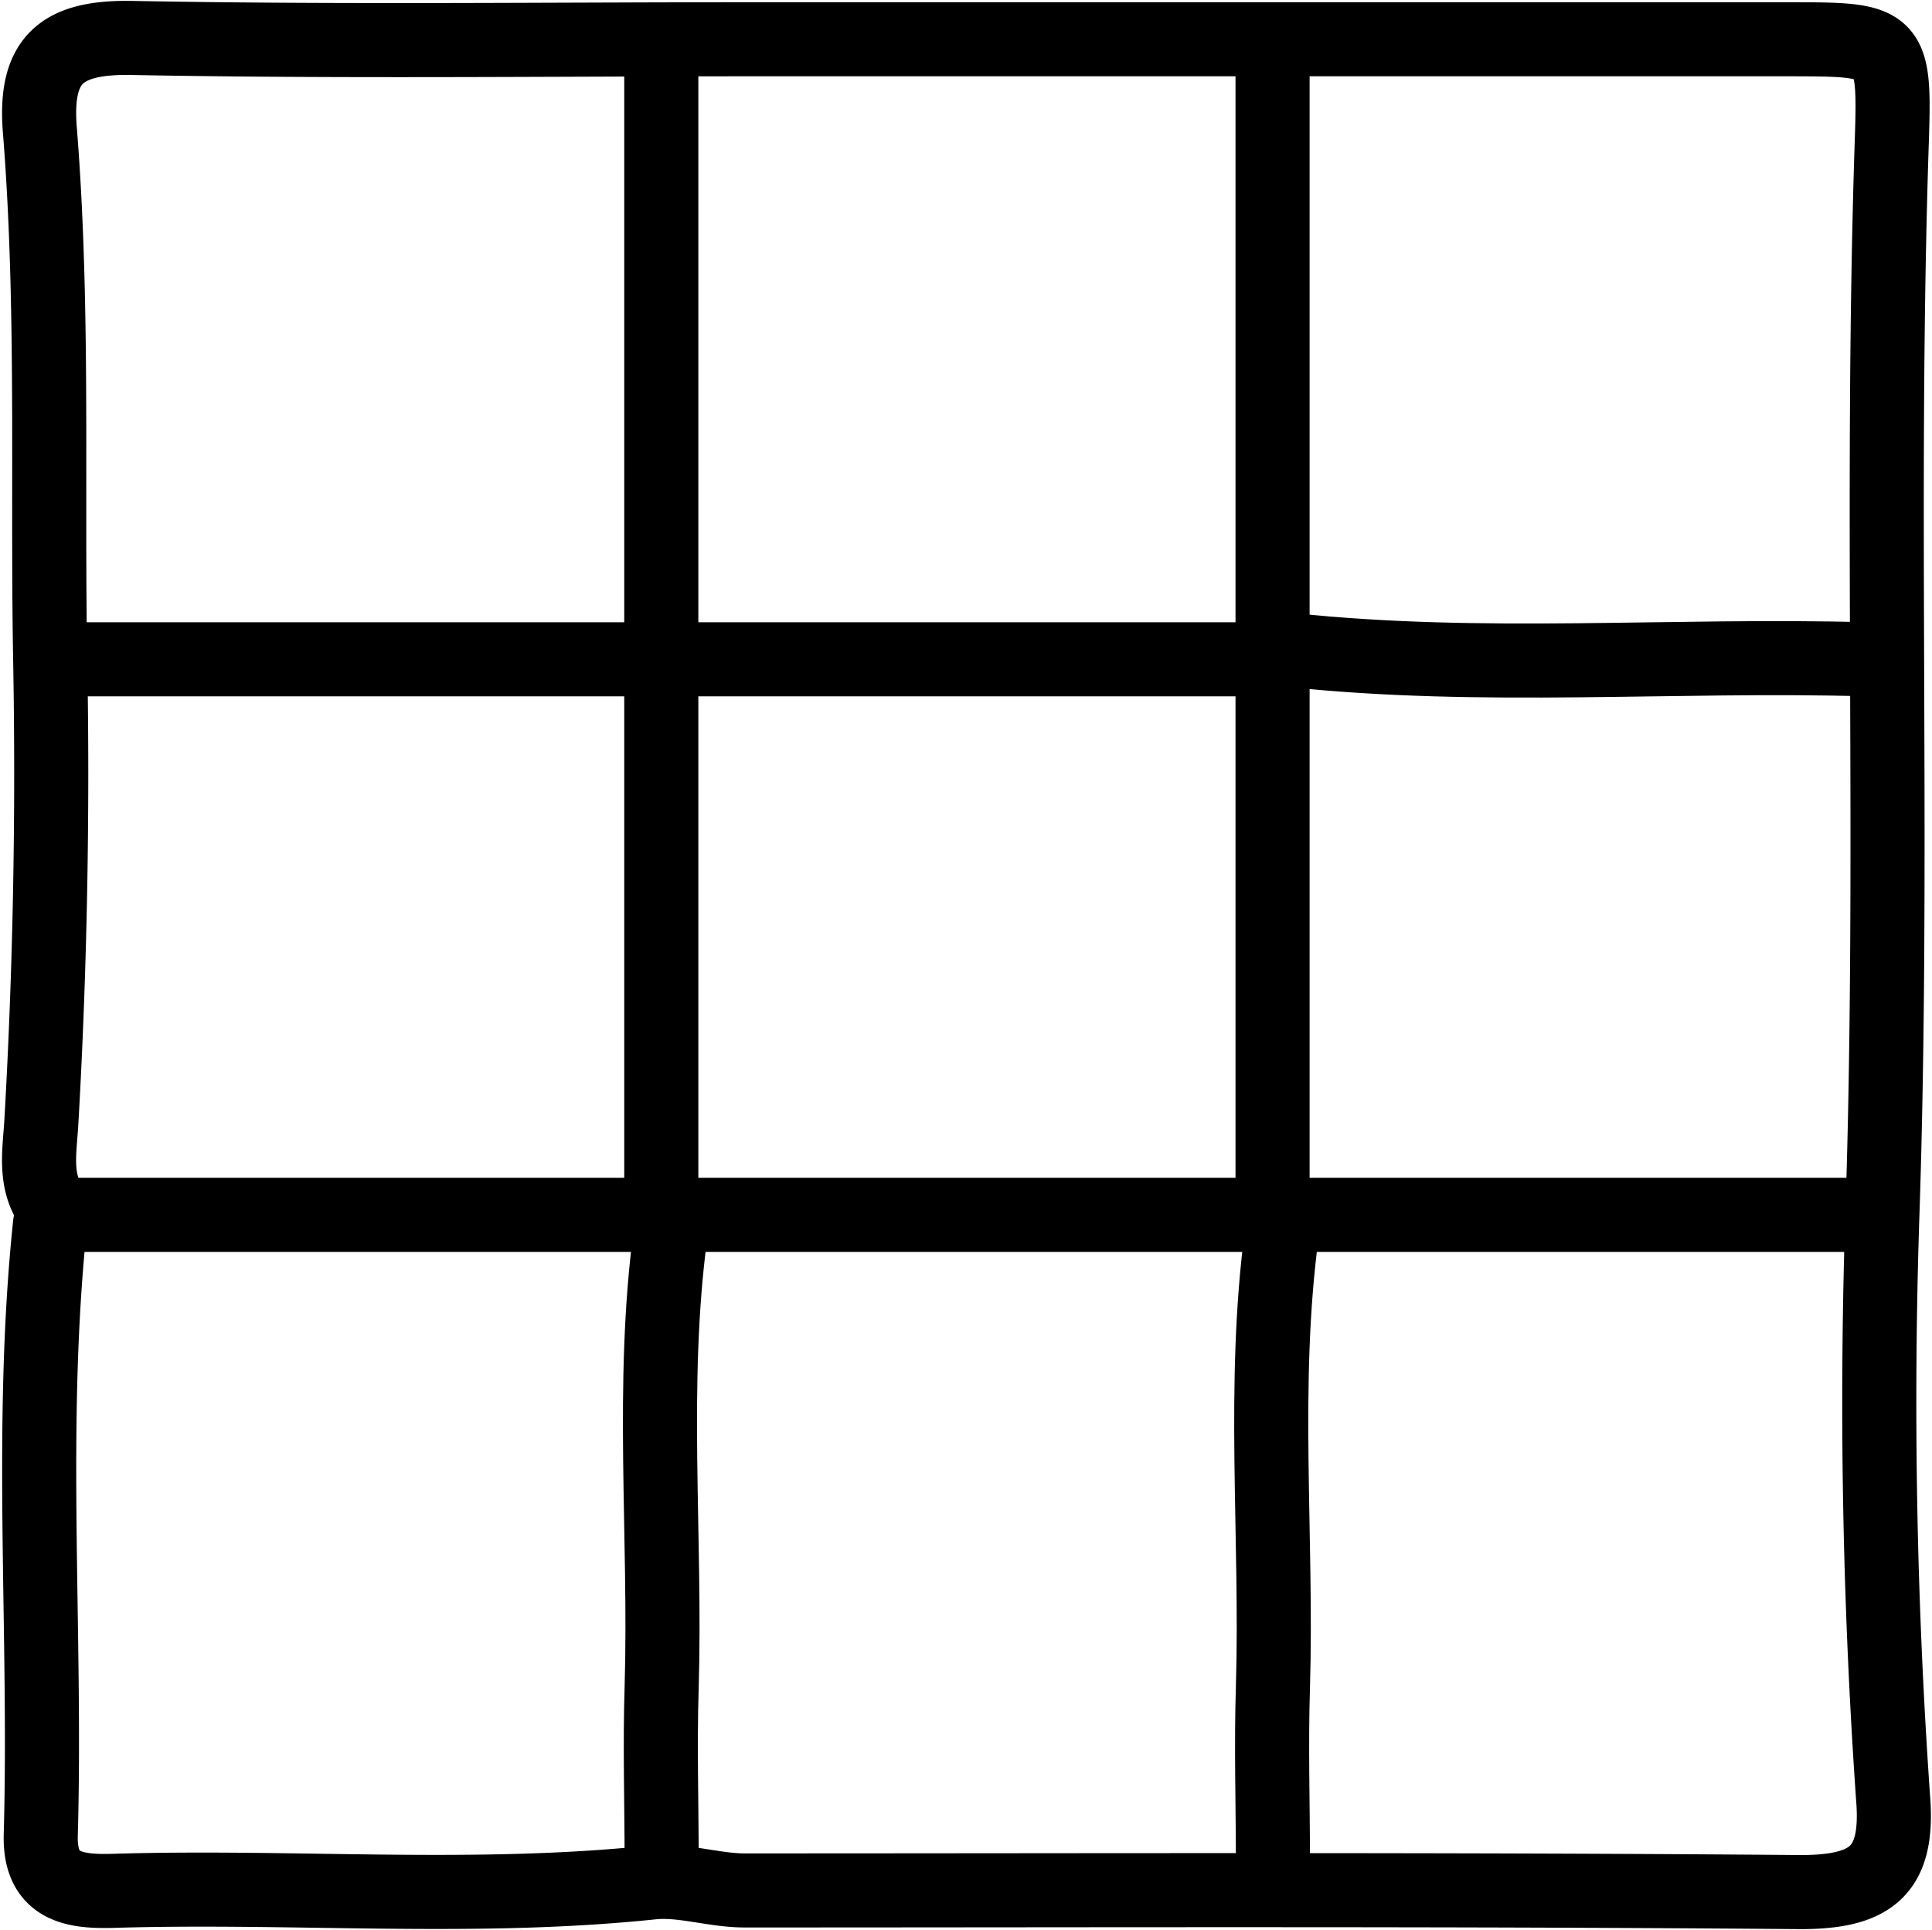
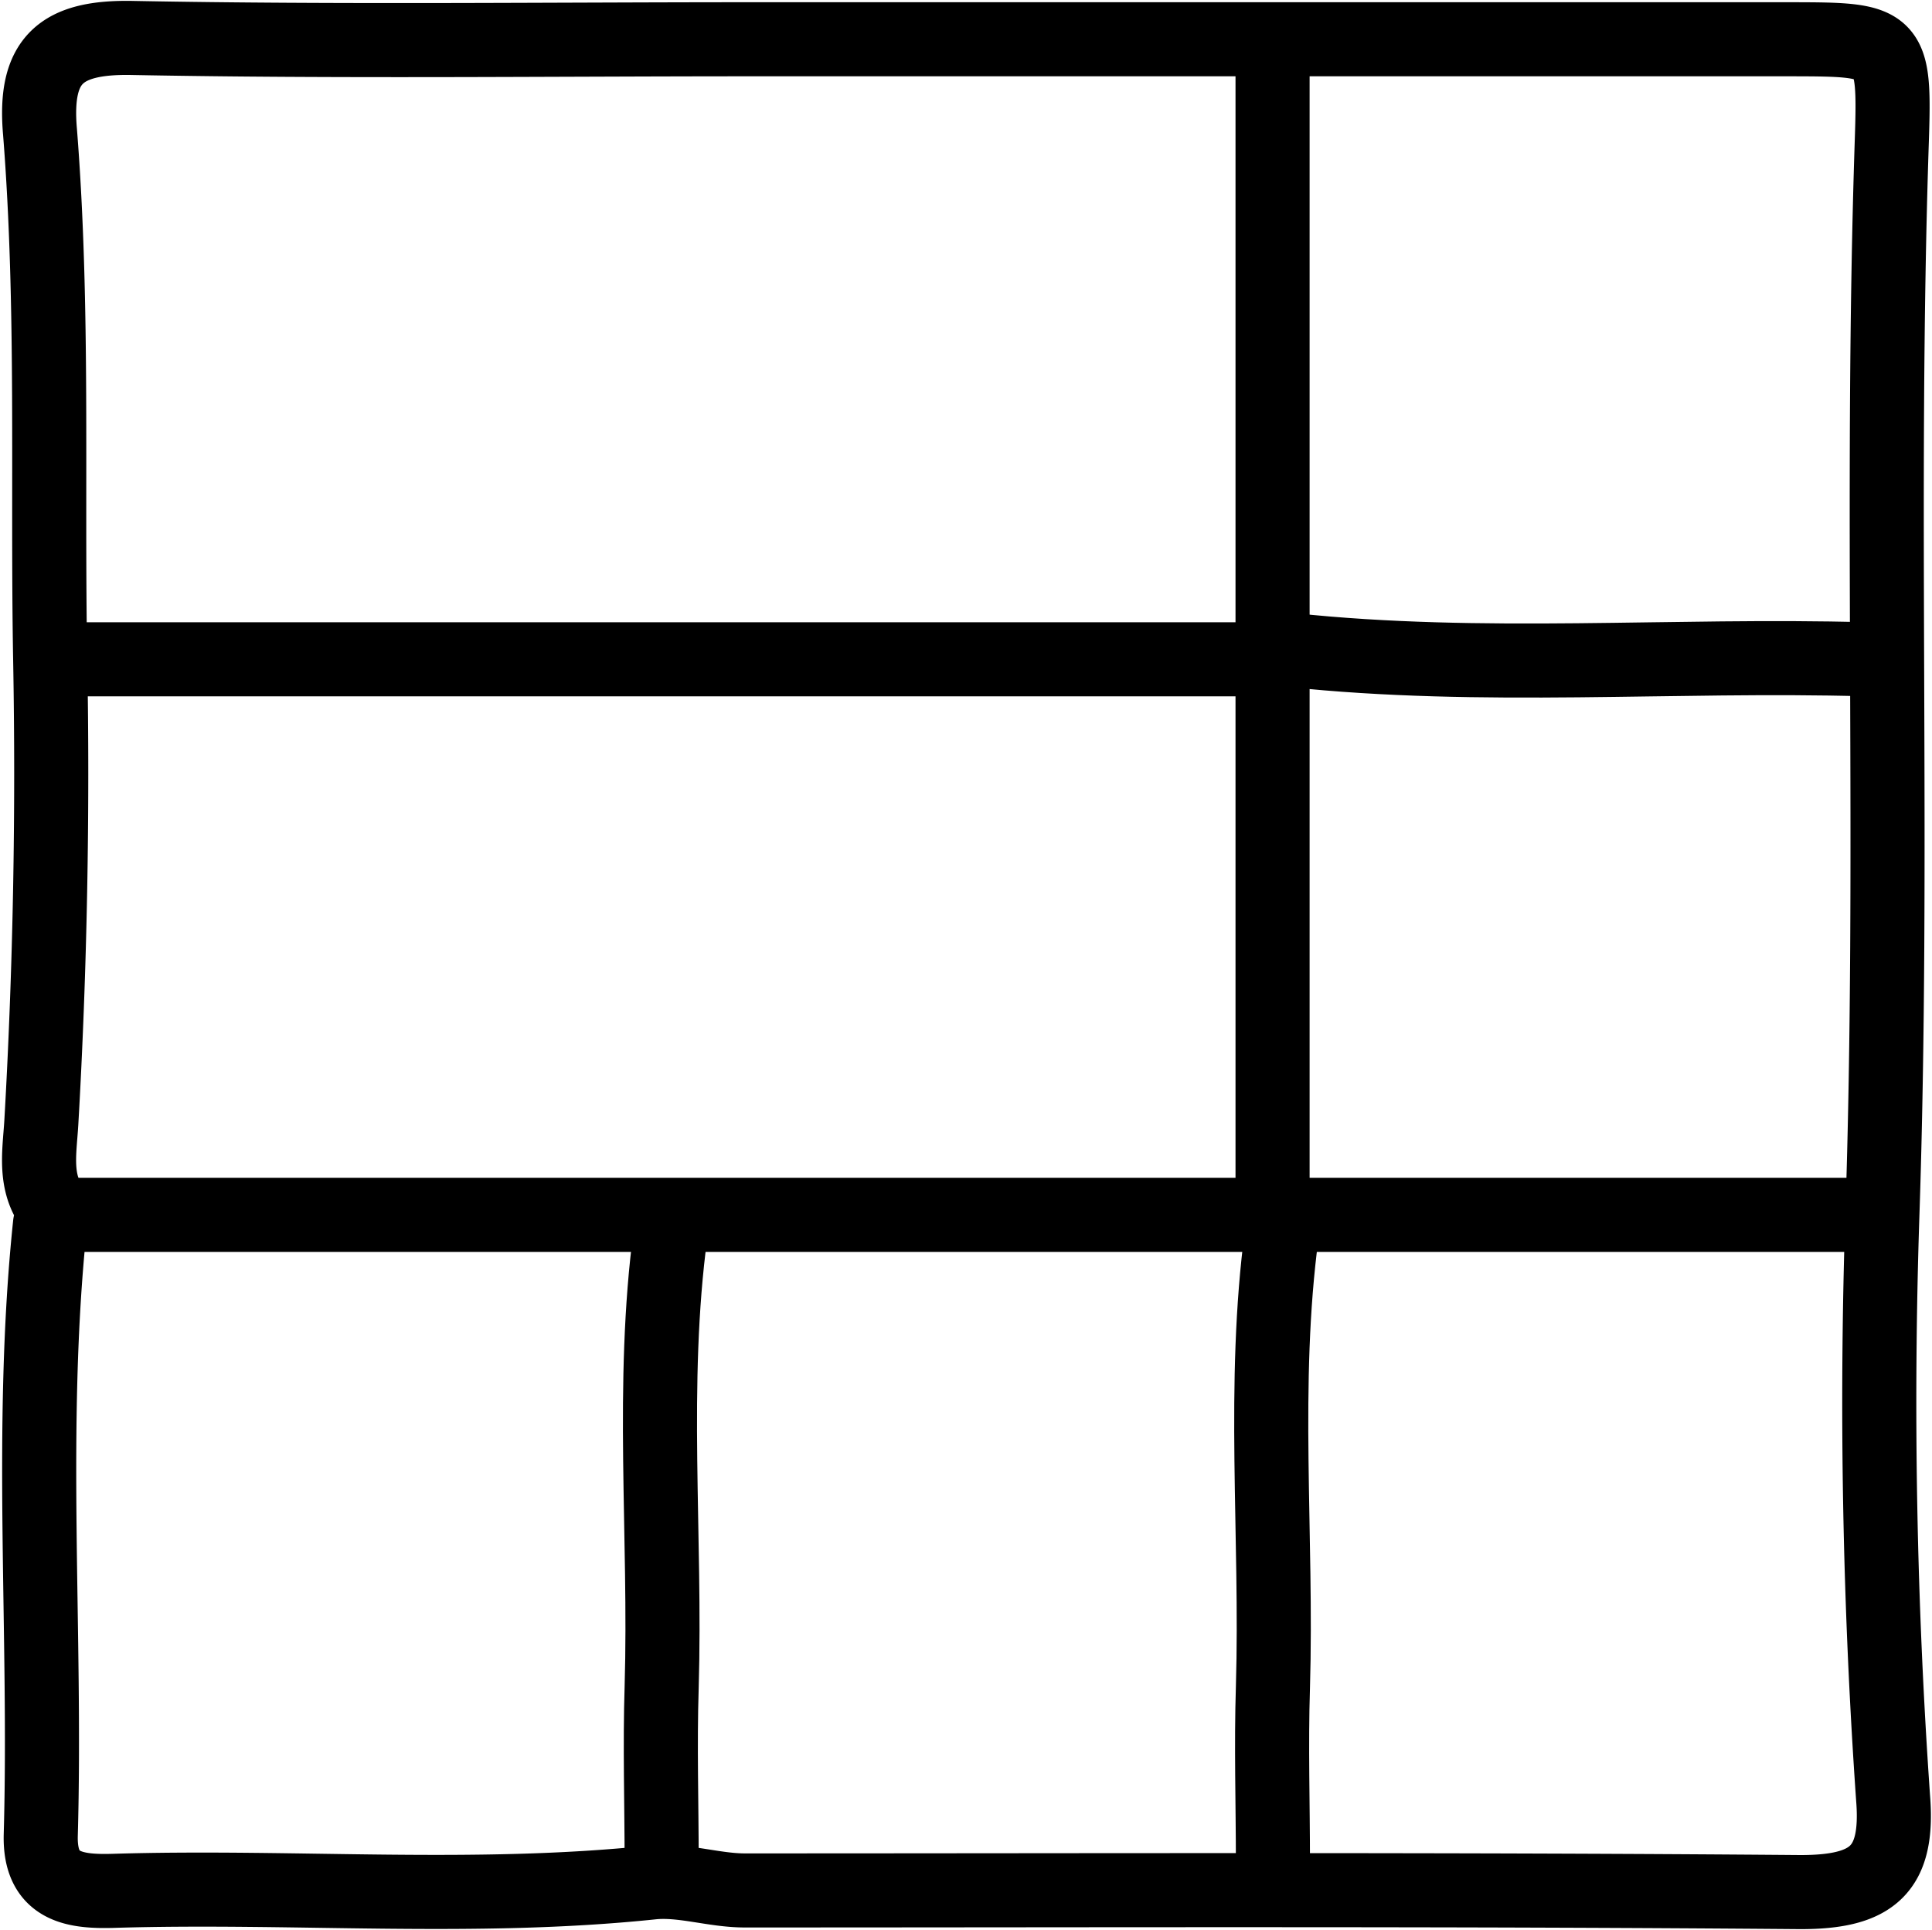
<svg xmlns="http://www.w3.org/2000/svg" data-name="Layer 1" height="104.2" preserveAspectRatio="xMidYMid meet" version="1.0" viewBox="23.8 23.9 104.3 104.2" width="104.3" zoomAndPan="magnify">
  <path d="M26.5,90c-1.15,11-.19,22-.5,33-.07,2.84,1.85,3.07,4,3,9.66-.29,19.34.56,29-.45,1.64-.17,3.33.43,5,.43,19,0,38-.07,57,.09,3.87,0,5.31-1.18,5-5.07a307,307,0,0,1-.58-31.48c.65-19.36-.13-38.69.51-58,.18-5.47,0-5.49-5.47-5.5q-28,0-56,0c-11.17,0-22.34.14-33.5-.07-3.88-.08-5.34,1.18-5,5.07.75,9.48.38,19,.55,28.51.15,8.22,0,16.66-.48,25-.1,1.7-.49,3.56,1,5" fill="none" stroke="#000" stroke-linecap="round" stroke-linejoin="round" stroke-width="4" />
  <path d="M60,90.5c-1.09,8.15-.24,16.33-.48,24.5-.1,3.16,0,6.33,0,9.5" fill="none" stroke="#000" stroke-linecap="round" stroke-linejoin="round" stroke-width="4" />
  <path d="M93,90.5c-1.09,8.15-.24,16.33-.48,24.5-.1,3.16,0,6.33,0,9.5" fill="none" stroke="#000" stroke-linecap="round" stroke-linejoin="round" stroke-width="4" />
  <path d="M92.5,59.5h-65" fill="none" stroke="#000" stroke-linecap="round" stroke-linejoin="round" stroke-width="4" />
  <path d="M124.5,89.5h-97" fill="none" stroke="#000" stroke-linecap="round" stroke-linejoin="round" stroke-width="4" />
-   <path d="M59.5,27.5v62" fill="none" stroke="#000" stroke-linecap="round" stroke-linejoin="round" stroke-width="4" />
  <path d="M92.5,27.5v62" fill="none" stroke="#000" stroke-linecap="round" stroke-linejoin="round" stroke-width="4" />
  <path d="M93.5,59c10.32,1.1,20.67.21,31,.5" fill="none" stroke="#000" stroke-linecap="round" stroke-linejoin="round" stroke-width="4" />
</svg>